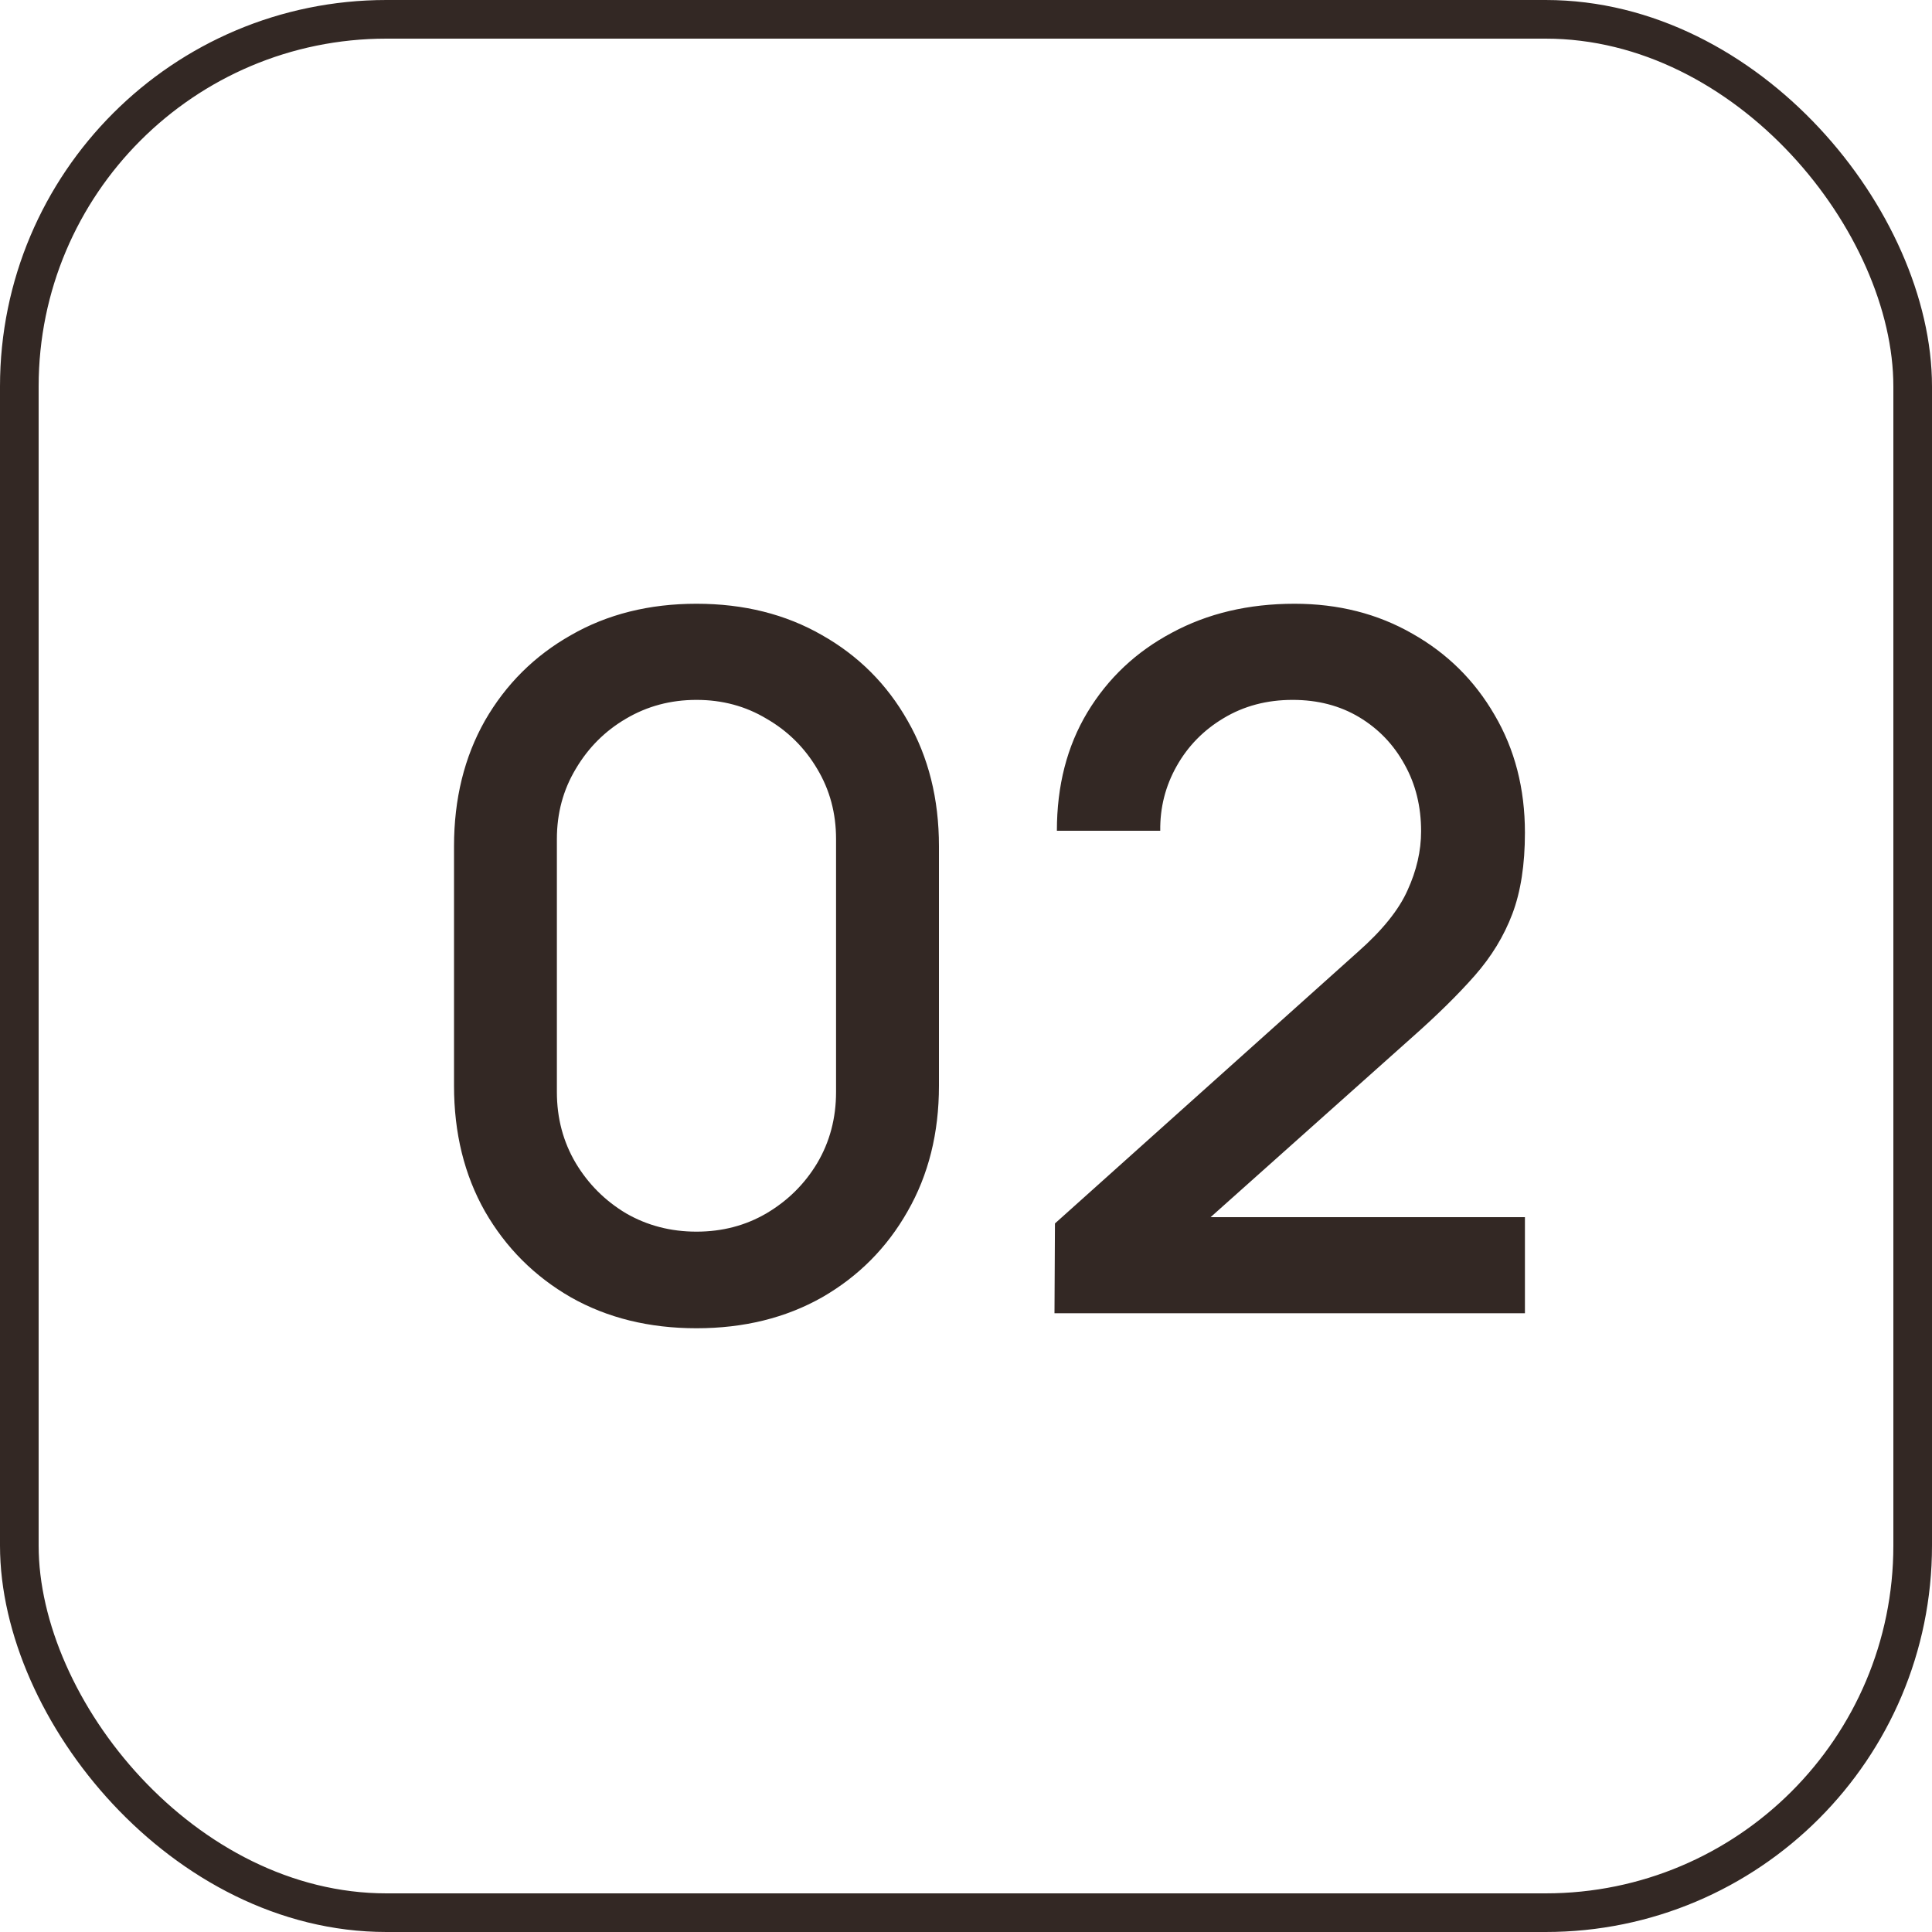
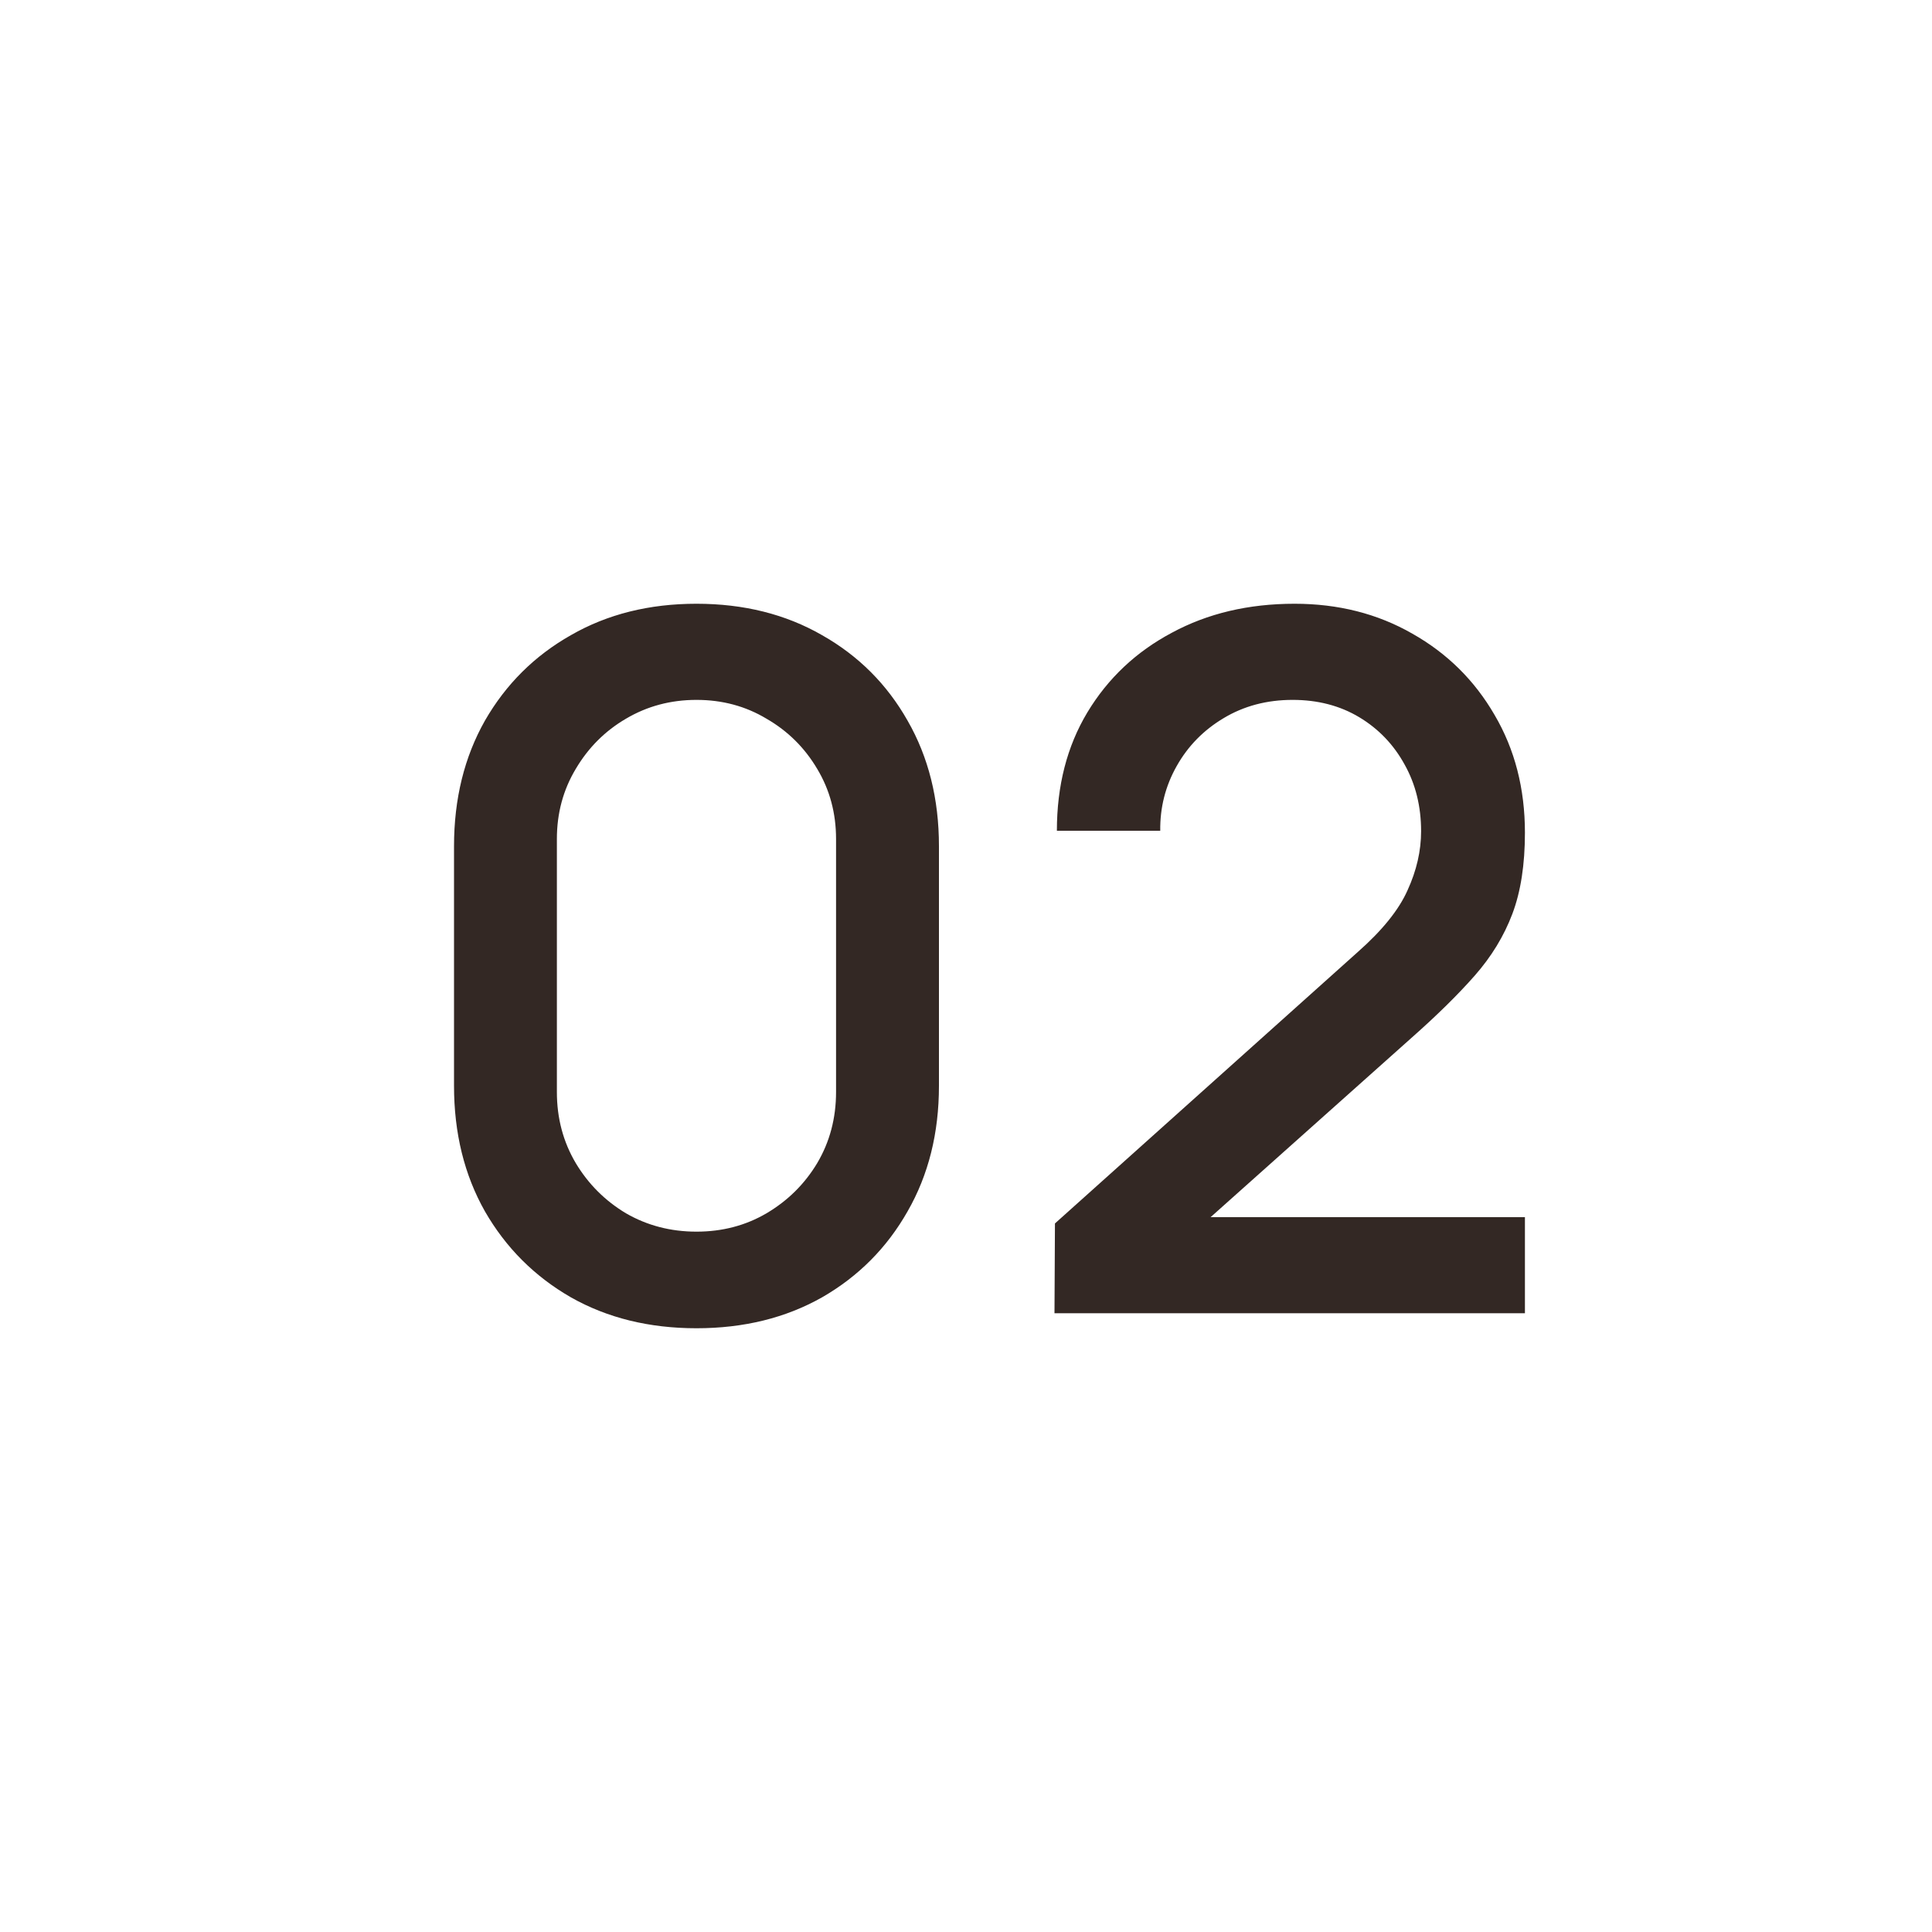
<svg xmlns="http://www.w3.org/2000/svg" width="50" height="50" viewBox="0 0 50 50" fill="none">
  <path d="M18.025 34.375C16.8 34.375 15.717 34.108 14.775 33.575C13.833 33.033 13.092 32.292 12.55 31.35C12.017 30.408 11.75 29.325 11.75 28.1V21.9C11.75 20.675 12.017 19.592 12.55 18.65C13.092 17.708 13.833 16.971 14.775 16.438C15.717 15.896 16.8 15.625 18.025 15.625C19.25 15.625 20.333 15.896 21.275 16.438C22.217 16.971 22.954 17.708 23.488 18.65C24.029 19.592 24.3 20.675 24.3 21.9V28.1C24.3 29.325 24.029 30.408 23.488 31.35C22.954 32.292 22.217 33.033 21.275 33.575C20.333 34.108 19.25 34.375 18.025 34.375ZM18.025 31.875C18.692 31.875 19.296 31.717 19.837 31.4C20.387 31.075 20.825 30.642 21.15 30.1C21.475 29.55 21.637 28.938 21.637 28.262V21.712C21.637 21.046 21.475 20.442 21.15 19.9C20.825 19.35 20.387 18.917 19.837 18.6C19.296 18.275 18.692 18.113 18.025 18.113C17.358 18.113 16.75 18.275 16.2 18.6C15.658 18.917 15.225 19.35 14.9 19.9C14.575 20.442 14.412 21.046 14.412 21.712V28.262C14.412 28.938 14.575 29.55 14.9 30.1C15.225 30.642 15.658 31.075 16.2 31.4C16.75 31.717 17.358 31.875 18.025 31.875ZM27.29 33.987L27.302 31.663L35.14 24.637C35.773 24.079 36.203 23.546 36.428 23.038C36.661 22.529 36.778 22.021 36.778 21.512C36.778 20.871 36.636 20.296 36.352 19.788C36.069 19.271 35.678 18.863 35.178 18.562C34.678 18.262 34.102 18.113 33.453 18.113C32.786 18.113 32.19 18.271 31.665 18.587C31.148 18.896 30.744 19.308 30.453 19.825C30.161 20.342 30.019 20.9 30.027 21.5H27.352C27.352 20.333 27.615 19.312 28.14 18.438C28.673 17.554 29.402 16.867 30.328 16.375C31.253 15.875 32.311 15.625 33.502 15.625C34.636 15.625 35.653 15.883 36.553 16.4C37.453 16.908 38.161 17.608 38.678 18.5C39.203 19.392 39.465 20.408 39.465 21.55C39.465 22.375 39.357 23.075 39.14 23.65C38.923 24.225 38.598 24.758 38.165 25.25C37.732 25.742 37.19 26.275 36.54 26.85L30.49 32.25L30.203 31.5H39.465V33.987H27.29Z" fill="#332824" />
-   <rect x="0.5" y="0.5" width="49" height="49" rx="9.5" stroke="#332824" />
</svg>